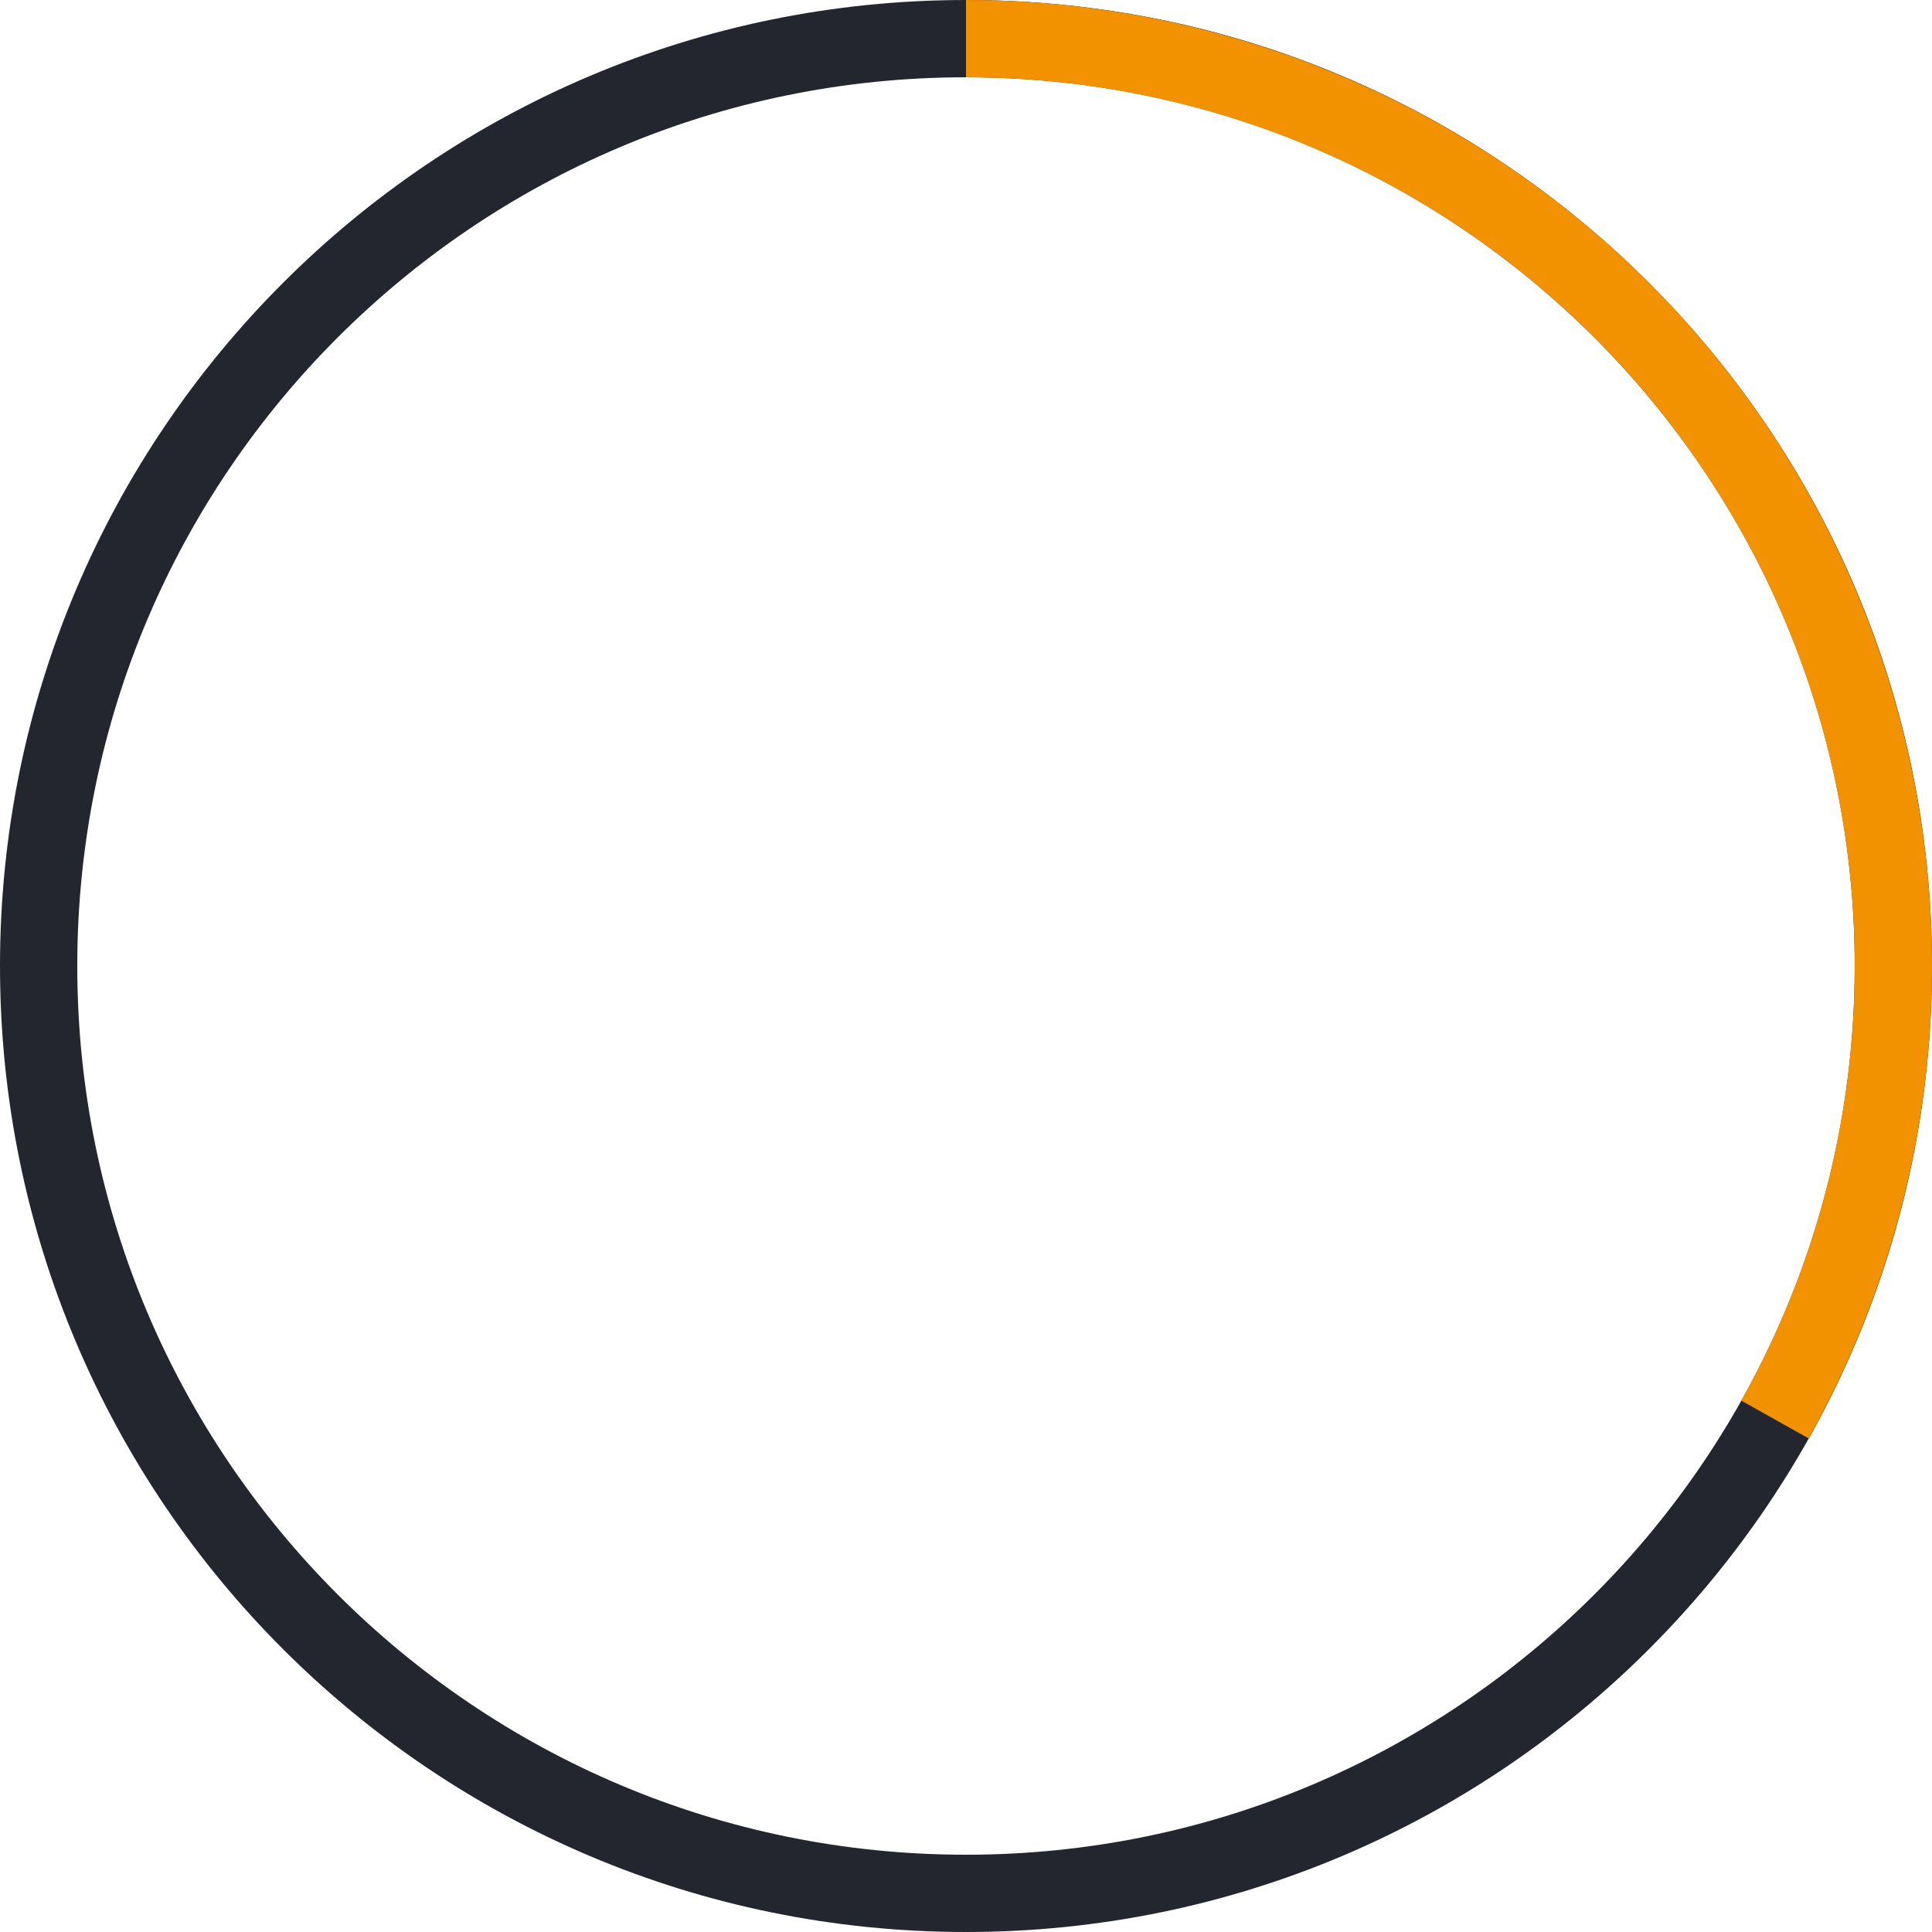
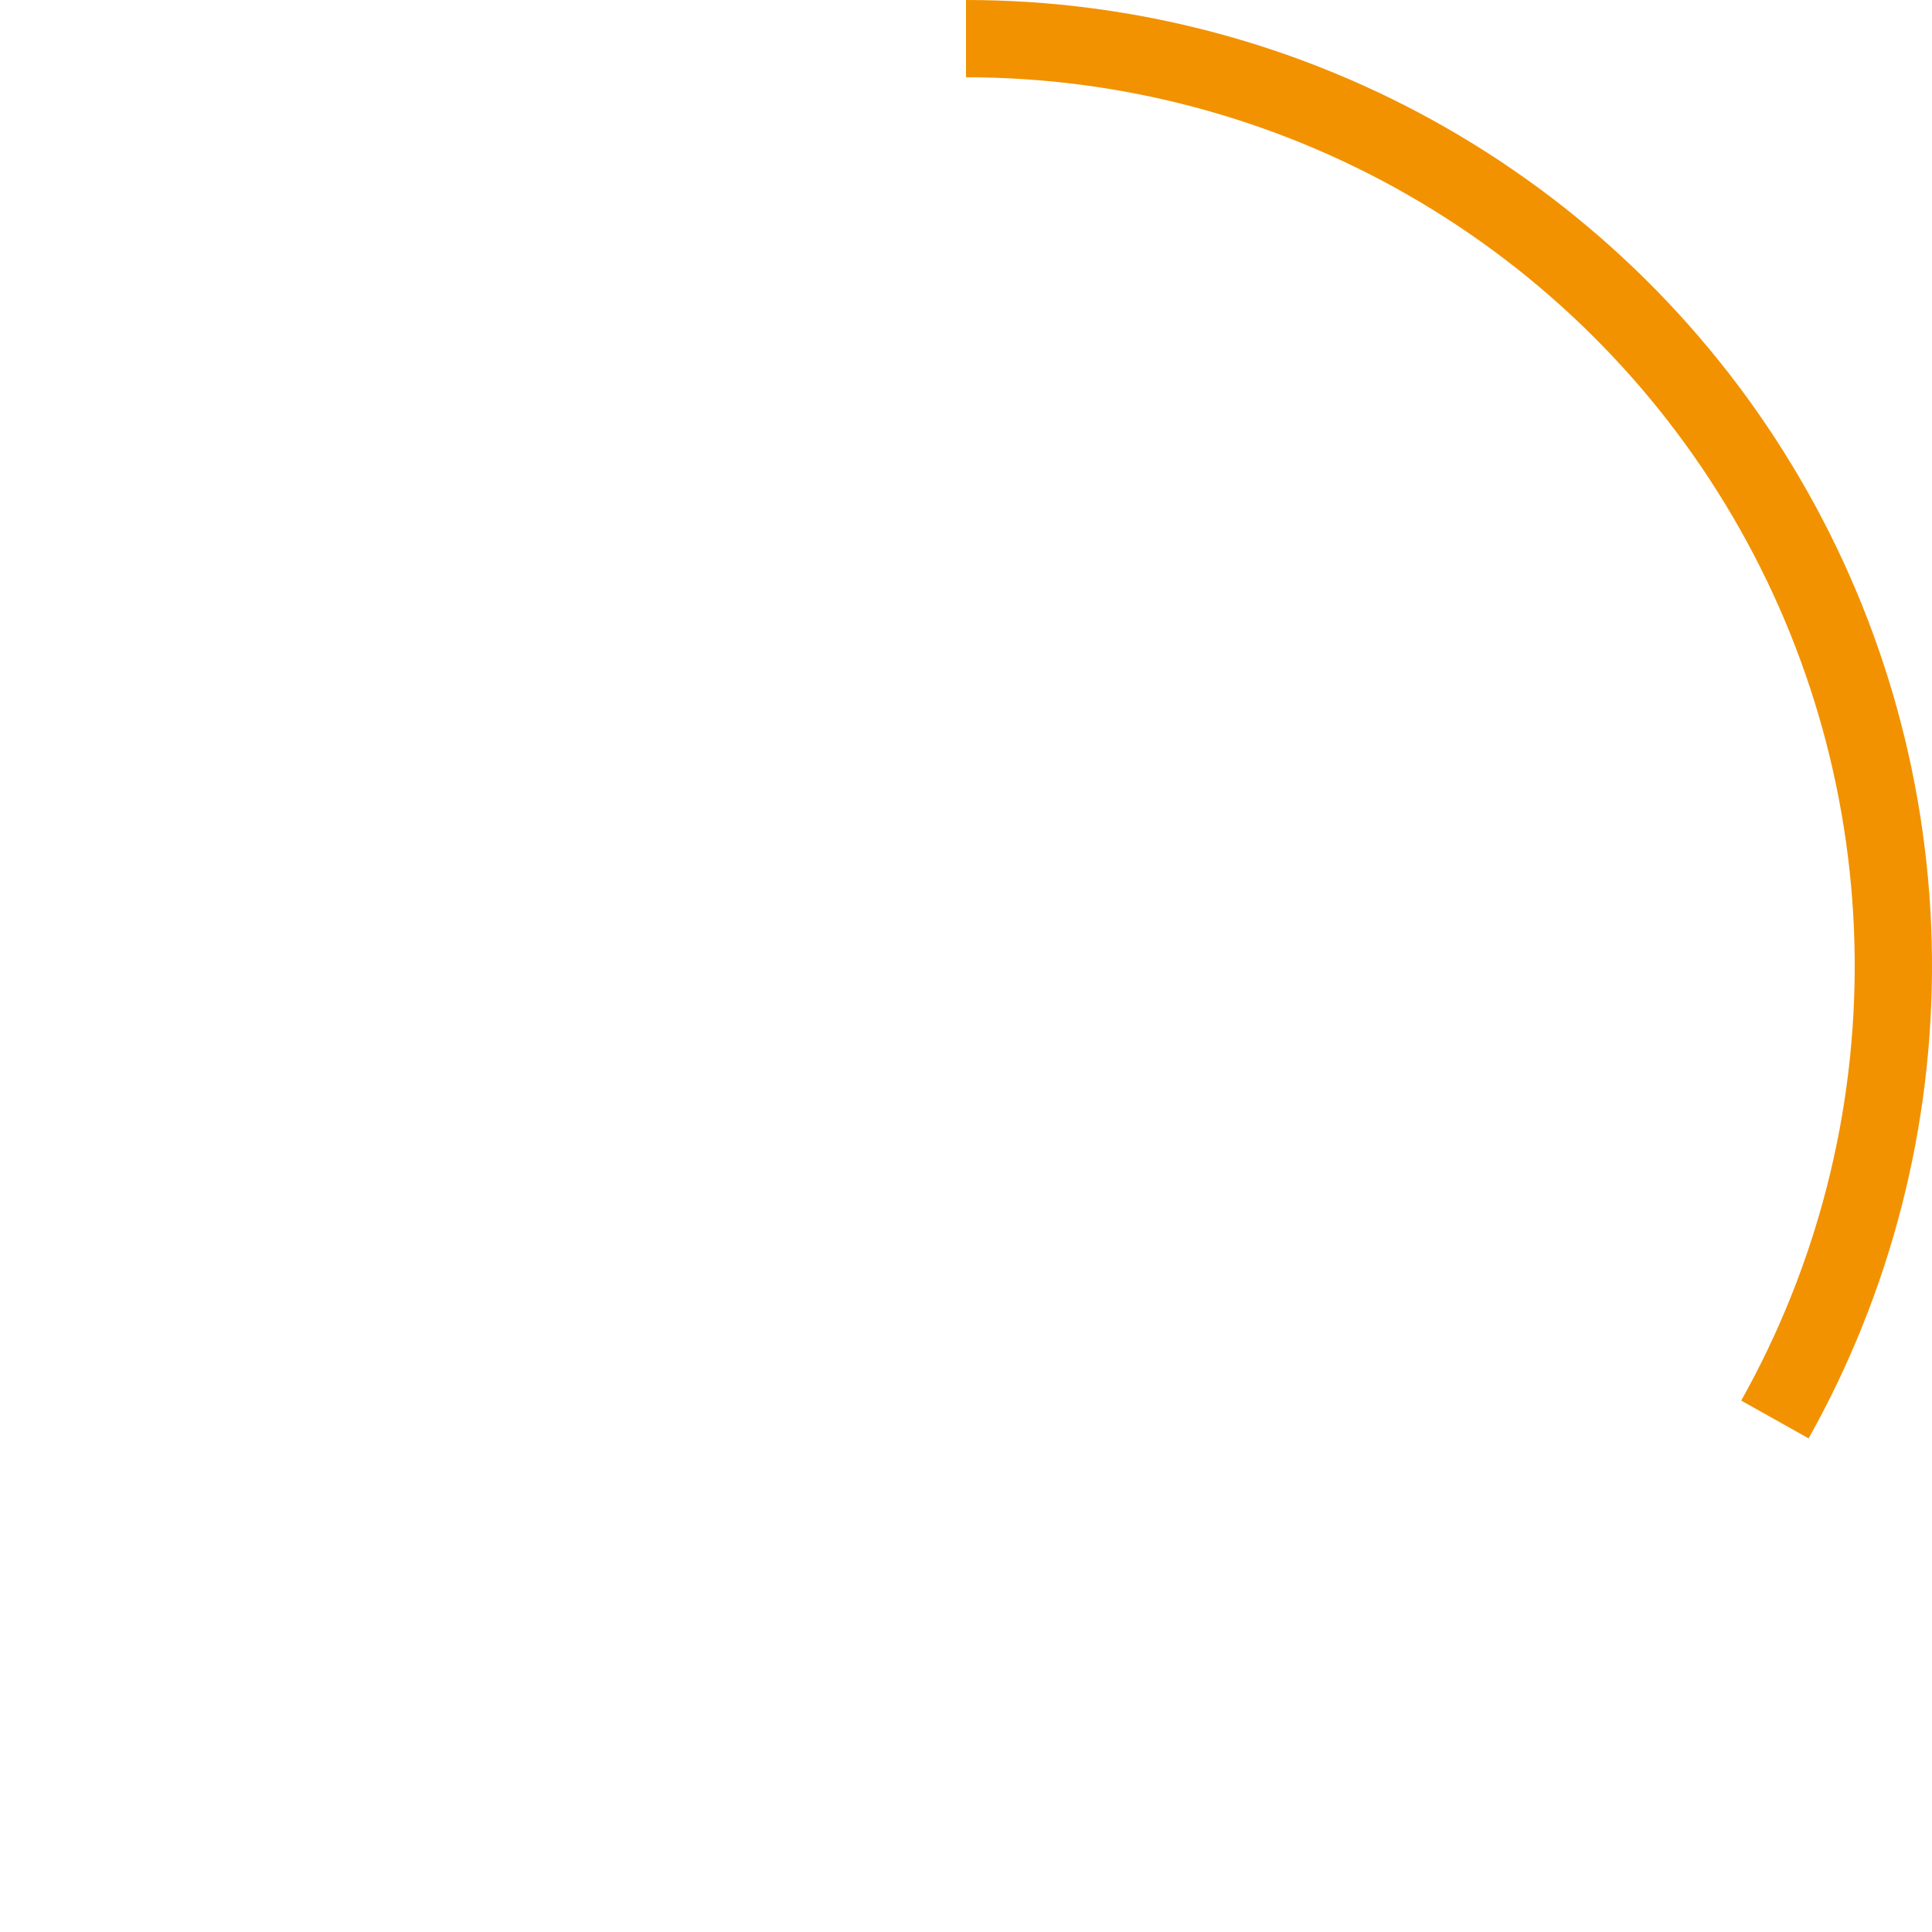
<svg xmlns="http://www.w3.org/2000/svg" width="133" height="133" viewBox="0 0 133 133" fill="none">
-   <path d="M133 66.5C133 103.227 103.227 133 66.5 133C29.773 133 0 103.227 0 66.5C0 29.773 29.773 0 66.5 0C103.227 0 133 29.773 133 66.5ZM5.32 66.5C5.32 100.289 32.711 127.68 66.5 127.68C100.289 127.68 127.68 100.289 127.68 66.5C127.68 32.711 100.289 5.32 66.5 5.32C32.711 5.32 5.32 32.711 5.32 66.5Z" fill="#23262E" />
  <path d="M66.5 0C78.102 1.38352e-07 89.502 3.035 99.568 8.805C109.634 14.574 118.015 22.876 123.879 32.887C129.744 42.897 132.887 54.268 132.997 65.87C133.107 77.471 130.18 88.899 124.506 99.019L119.866 96.418C125.086 87.107 127.778 76.593 127.677 65.92C127.576 55.247 124.684 44.786 119.289 35.576C113.894 26.366 106.183 18.728 96.922 13.42C87.662 8.113 77.174 5.32 66.5 5.32V0Z" fill="#F29201" />
</svg>